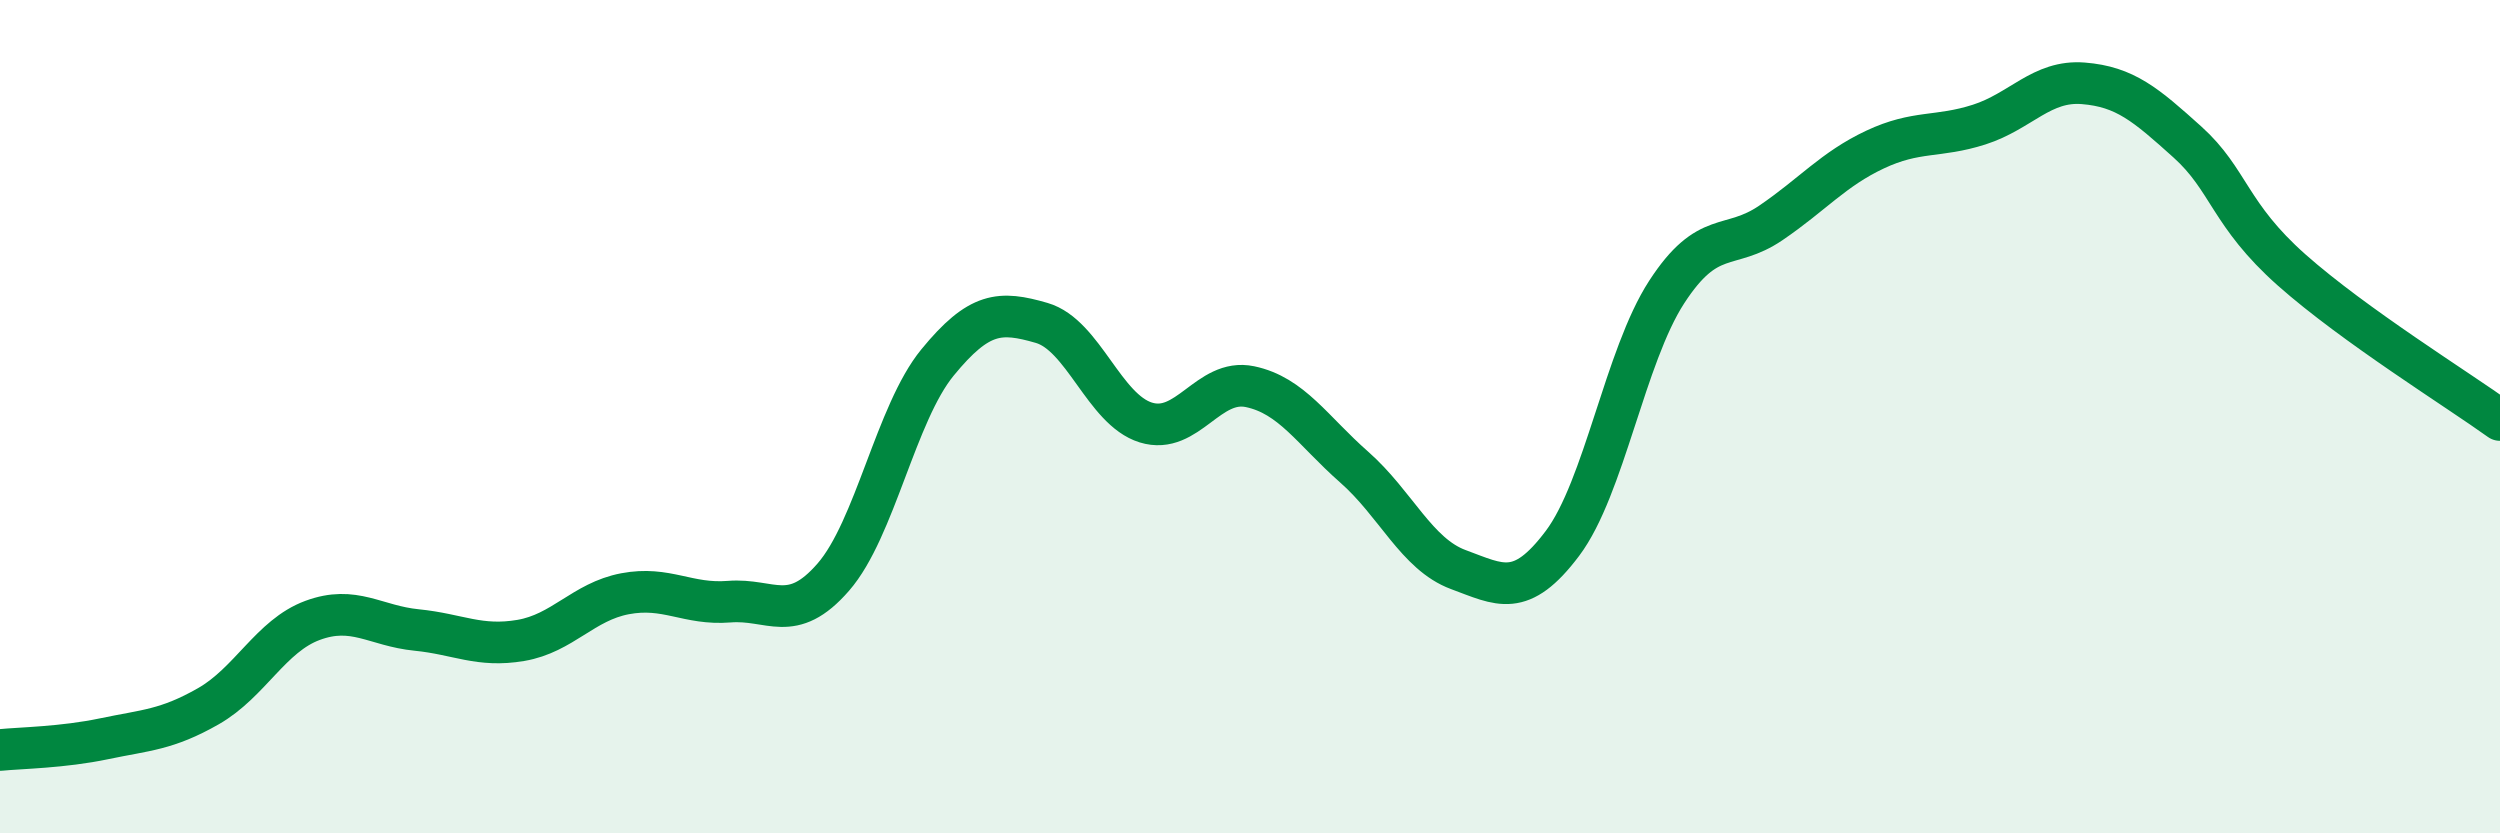
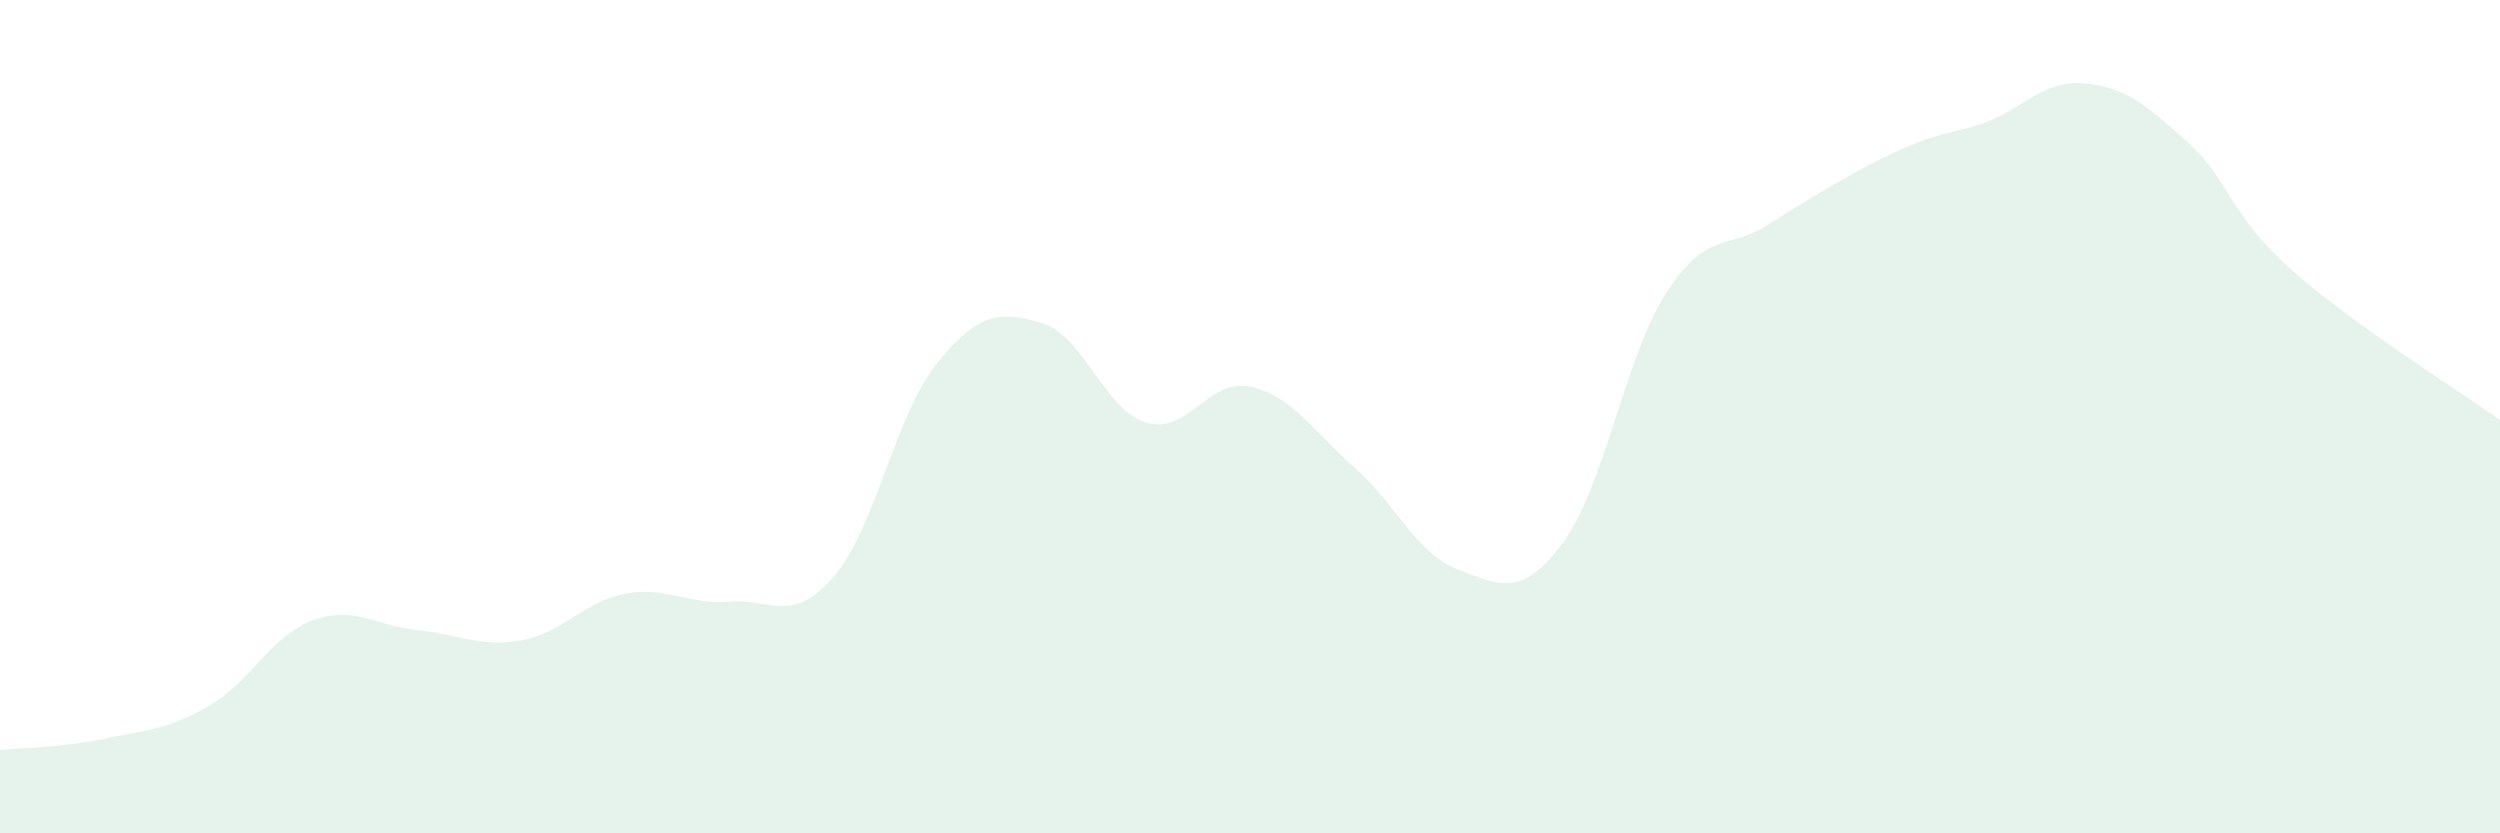
<svg xmlns="http://www.w3.org/2000/svg" width="60" height="20" viewBox="0 0 60 20">
-   <path d="M 0,18 C 0.5,17.95 1.5,17.94 2.5,17.73 C 3.5,17.52 4,17.52 5,16.95 C 6,16.38 6.5,15.26 7.5,14.89 C 8.5,14.52 9,15.02 10,15.12 C 11,15.22 11.5,15.54 12.5,15.37 C 13.5,15.2 14,14.44 15,14.25 C 16,14.06 16.5,14.52 17.5,14.44 C 18.5,14.36 19,15 20,13.85 C 21,12.7 21.5,9.92 22.5,8.7 C 23.5,7.48 24,7.46 25,7.75 C 26,8.04 26.5,9.83 27.5,10.14 C 28.5,10.45 29,9.07 30,9.28 C 31,9.49 31.5,10.33 32.5,11.21 C 33.5,12.09 34,13.3 35,13.67 C 36,14.04 36.5,14.37 37.5,13.04 C 38.5,11.71 39,8.55 40,7.01 C 41,5.47 41.5,6.03 42.5,5.35 C 43.5,4.67 44,4.06 45,3.59 C 46,3.12 46.5,3.31 47.5,2.99 C 48.5,2.67 49,1.92 50,2 C 51,2.08 51.5,2.51 52.5,3.41 C 53.5,4.31 53.5,5.15 55,6.48 C 56.5,7.81 59,9.36 60,10.08L60 20L0 20Z" fill="#008740" opacity="0.1" stroke-linecap="round" stroke-linejoin="round" />
-   <path d="M 0,18 C 0.5,17.95 1.5,17.94 2.5,17.73 C 3.5,17.52 4,17.52 5,16.95 C 6,16.38 6.5,15.26 7.5,14.89 C 8.5,14.52 9,15.02 10,15.12 C 11,15.22 11.5,15.54 12.5,15.37 C 13.5,15.2 14,14.44 15,14.25 C 16,14.06 16.5,14.52 17.5,14.44 C 18.5,14.36 19,15 20,13.85 C 21,12.7 21.5,9.92 22.5,8.7 C 23.5,7.48 24,7.46 25,7.75 C 26,8.04 26.5,9.83 27.5,10.14 C 28.5,10.45 29,9.07 30,9.28 C 31,9.49 31.5,10.33 32.5,11.21 C 33.5,12.09 34,13.3 35,13.67 C 36,14.04 36.5,14.37 37.5,13.04 C 38.5,11.71 39,8.55 40,7.01 C 41,5.47 41.5,6.03 42.5,5.35 C 43.5,4.67 44,4.06 45,3.59 C 46,3.12 46.5,3.31 47.5,2.99 C 48.5,2.67 49,1.92 50,2 C 51,2.08 51.5,2.51 52.5,3.41 C 53.5,4.31 53.5,5.15 55,6.48 C 56.5,7.81 59,9.36 60,10.08" stroke="#008740" stroke-width="1" fill="none" stroke-linecap="round" stroke-linejoin="round" />
+   <path d="M 0,18 C 0.5,17.95 1.5,17.94 2.5,17.73 C 3.5,17.52 4,17.52 5,16.95 C 6,16.38 6.5,15.26 7.5,14.89 C 8.5,14.52 9,15.02 10,15.12 C 11,15.22 11.5,15.54 12.5,15.37 C 13.5,15.2 14,14.44 15,14.25 C 16,14.06 16.5,14.52 17.5,14.44 C 18.5,14.36 19,15 20,13.85 C 21,12.7 21.5,9.92 22.5,8.7 C 23.5,7.48 24,7.46 25,7.75 C 26,8.04 26.5,9.83 27.5,10.14 C 28.5,10.45 29,9.07 30,9.28 C 31,9.49 31.5,10.33 32.5,11.21 C 33.5,12.09 34,13.3 35,13.67 C 36,14.04 36.5,14.37 37.5,13.04 C 38.5,11.71 39,8.55 40,7.01 C 41,5.47 41.5,6.03 42.5,5.35 C 46,3.12 46.5,3.31 47.5,2.99 C 48.5,2.67 49,1.92 50,2 C 51,2.08 51.5,2.51 52.5,3.41 C 53.5,4.31 53.5,5.15 55,6.48 C 56.5,7.81 59,9.36 60,10.08L60 20L0 20Z" fill="#008740" opacity="0.1" stroke-linecap="round" stroke-linejoin="round" />
</svg>